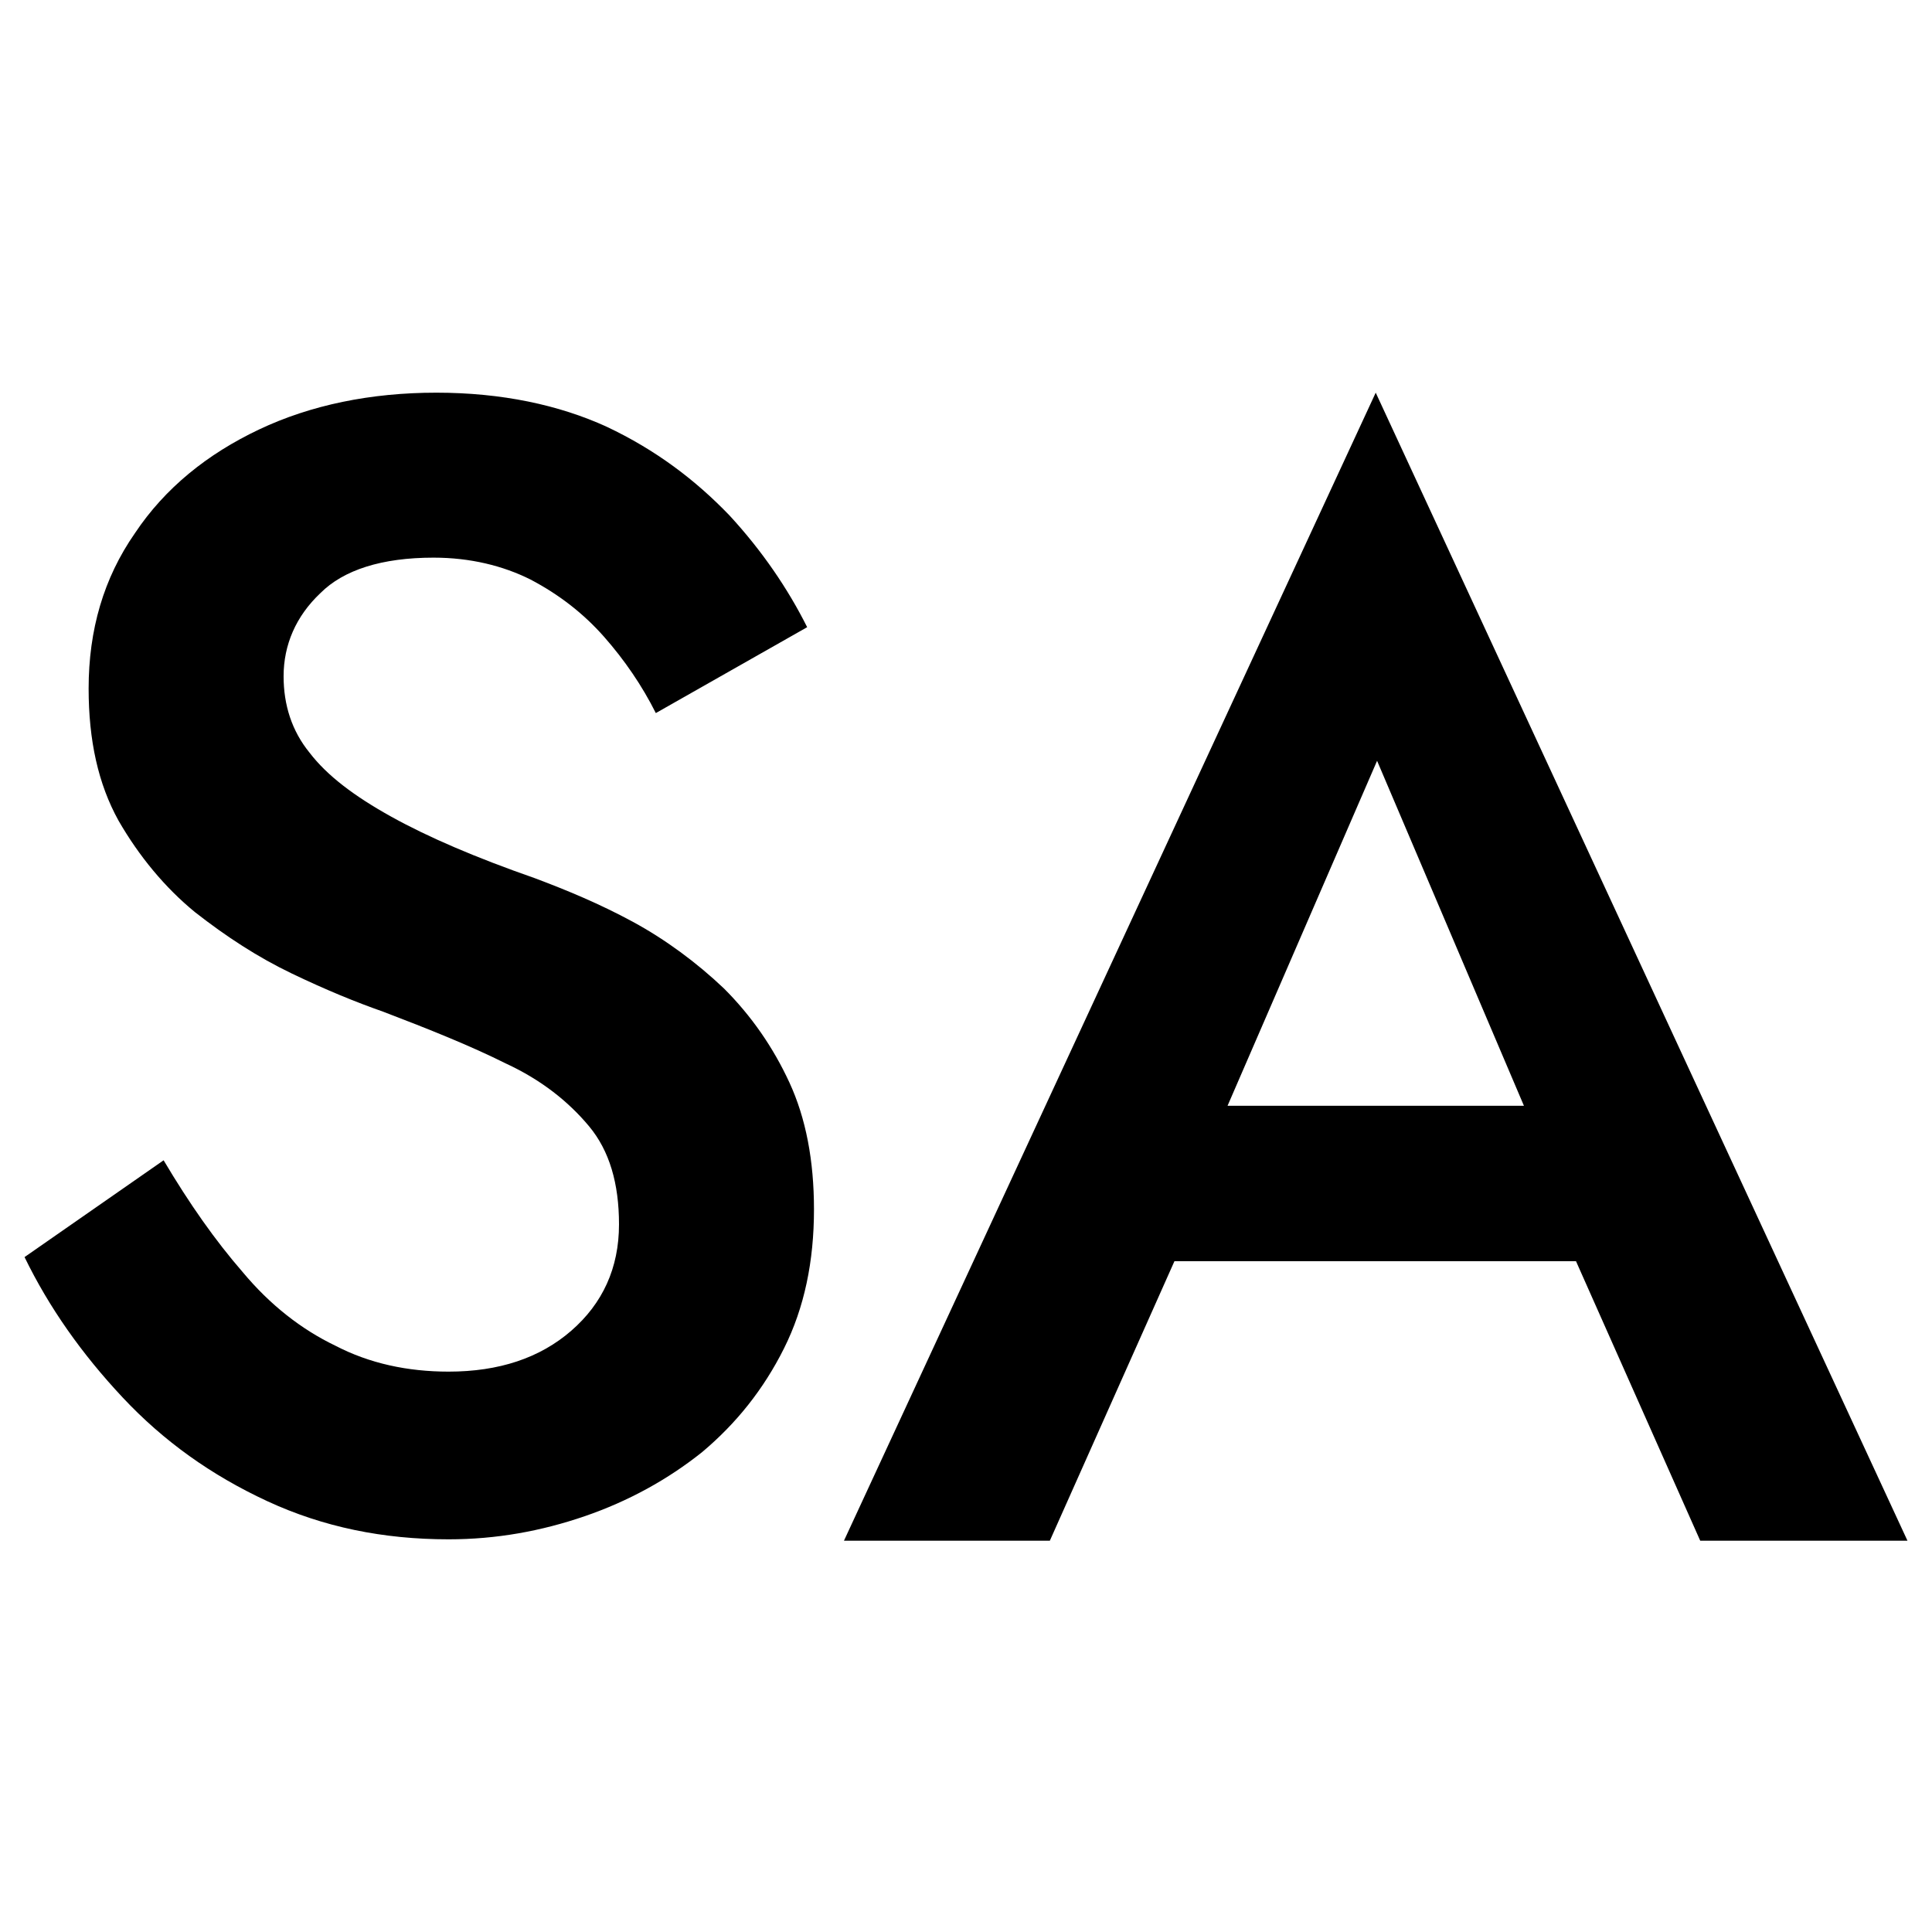
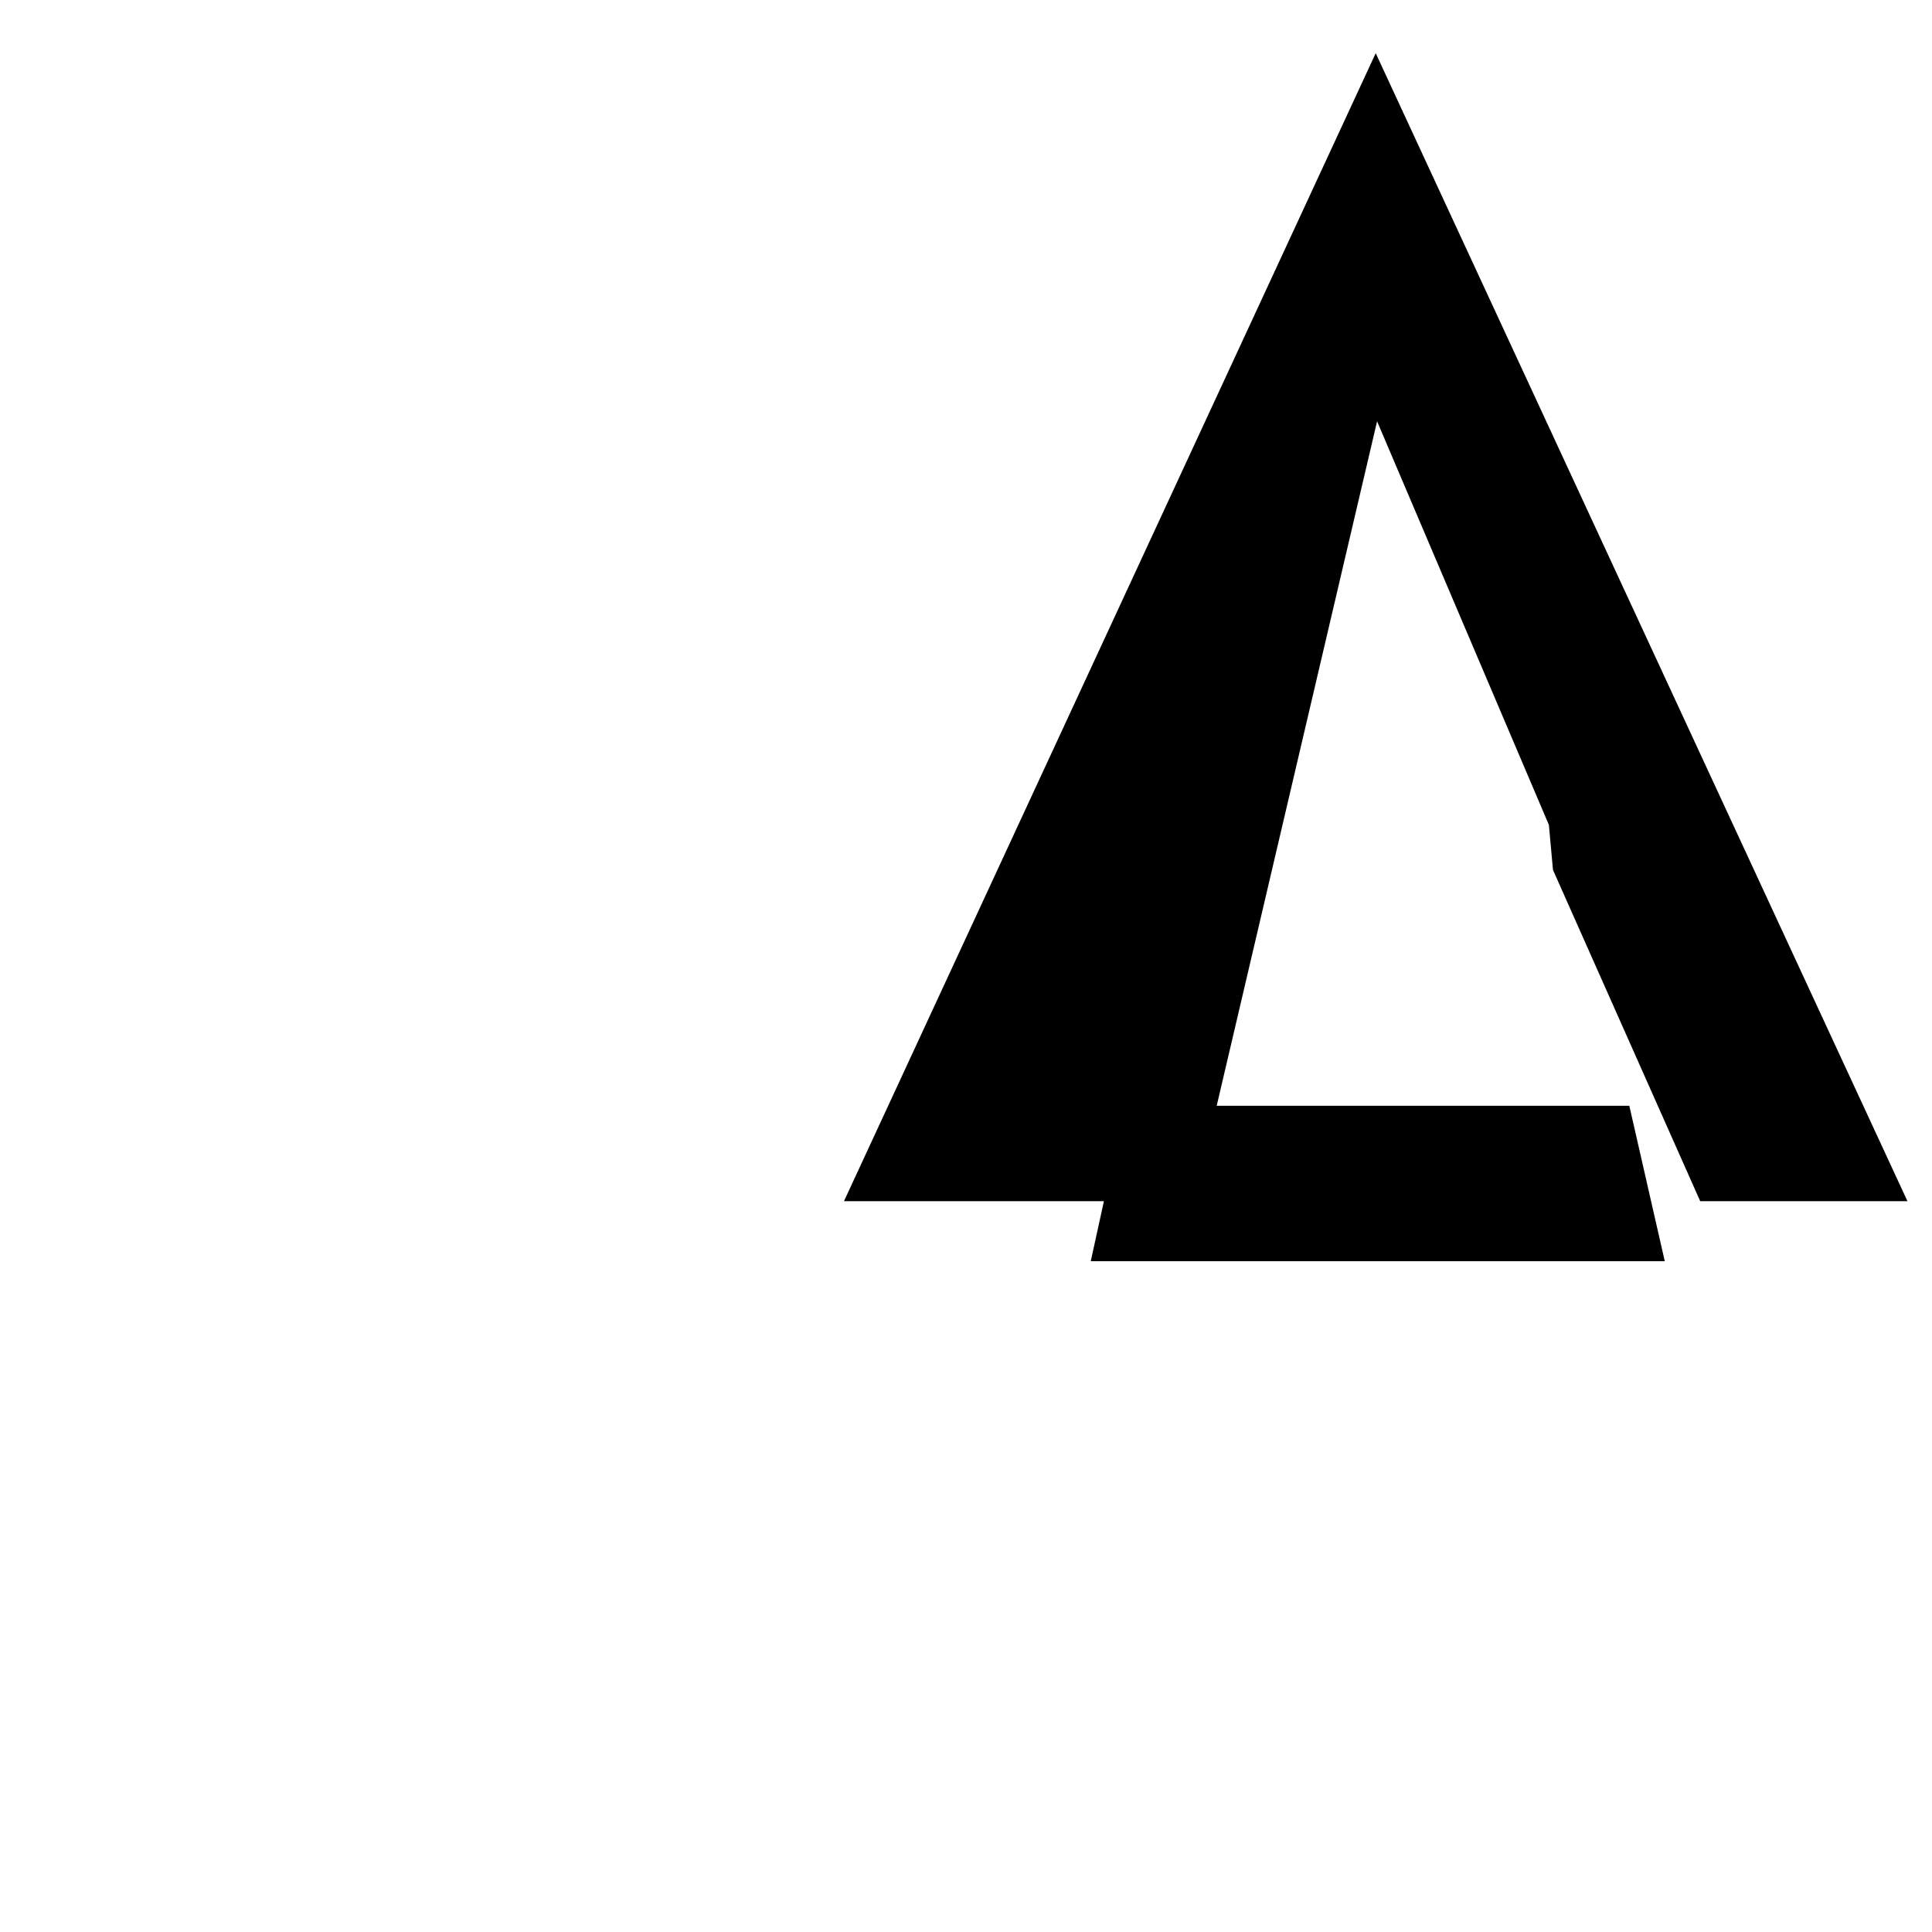
<svg xmlns="http://www.w3.org/2000/svg" version="1.1" id="Lager_1" x="0px" y="0px" viewBox="0 0 141.7 141.7" style="enable-background:new 0 0 141.7 141.7;" xml:space="preserve">
  <g>
-     <path d="M17.8,93.3c2,2.4,4.3,4.2,6.8,5.4c2.5,1.3,5.3,1.9,8.3,1.9c3.7,0,6.7-1,9-3c2.3-2,3.5-4.6,3.5-7.8c0-3-0.7-5.4-2.2-7.2   c-1.5-1.8-3.5-3.4-6.1-4.6c-2.6-1.3-5.6-2.5-9-3.8c-2-0.7-4.2-1.6-6.7-2.8c-2.5-1.2-4.8-2.7-7.1-4.5c-2.2-1.8-4.1-4.1-5.6-6.7   c-1.5-2.7-2.2-5.9-2.2-9.7c0-4.3,1.1-8.1,3.4-11.4c2.2-3.3,5.3-5.8,9.1-7.6c3.8-1.8,8.2-2.7,13-2.7c4.8,0,9,0.9,12.5,2.5   c3.6,1.7,6.5,3.9,9,6.5c2.4,2.6,4.3,5.4,5.7,8.2l-11.1,6.3c-1-2-2.3-3.9-3.8-5.6c-1.5-1.7-3.3-3.1-5.4-4.2c-2-1-4.4-1.6-7.1-1.6   c-3.8,0-6.6,0.9-8.3,2.6c-1.8,1.7-2.7,3.8-2.7,6.1c0,2.1,0.6,4,1.9,5.6c1.3,1.7,3.3,3.2,6,4.7c2.7,1.5,6.2,3,10.5,4.5   c2.4,0.9,4.8,1.9,7.2,3.2c2.4,1.3,4.7,3,6.7,4.9c2,2,3.6,4.3,4.8,6.9c1.2,2.6,1.8,5.7,1.8,9.3c0,3.8-0.7,7.2-2.2,10.2   c-1.5,3-3.5,5.5-6,7.6c-2.5,2-5.4,3.6-8.6,4.7c-3.2,1.1-6.5,1.7-10,1.7c-4.8,0-9.2-0.9-13.3-2.8c-4.1-1.9-7.6-4.4-10.6-7.6   c-3-3.2-5.4-6.6-7.2-10.3l10.2-7.1C13.9,88.3,15.8,91,17.8,93.3z" />
-     <path d="M88.3,85.1l-0.2,3L77,113H61.9l39-84.2l39,84.2h-15.2l-10.8-24.3l-0.3-3.3l-12.6-29.6L88.3,85.1z M82.5,81.1h37l2.6,11.4   H80L82.5,81.1z" />
+     <path d="M88.3,85.1l-0.2,3H61.9l39-84.2l39,84.2h-15.2l-10.8-24.3l-0.3-3.3l-12.6-29.6L88.3,85.1z M82.5,81.1h37l2.6,11.4   H80L82.5,81.1z" />
  </g>
</svg>